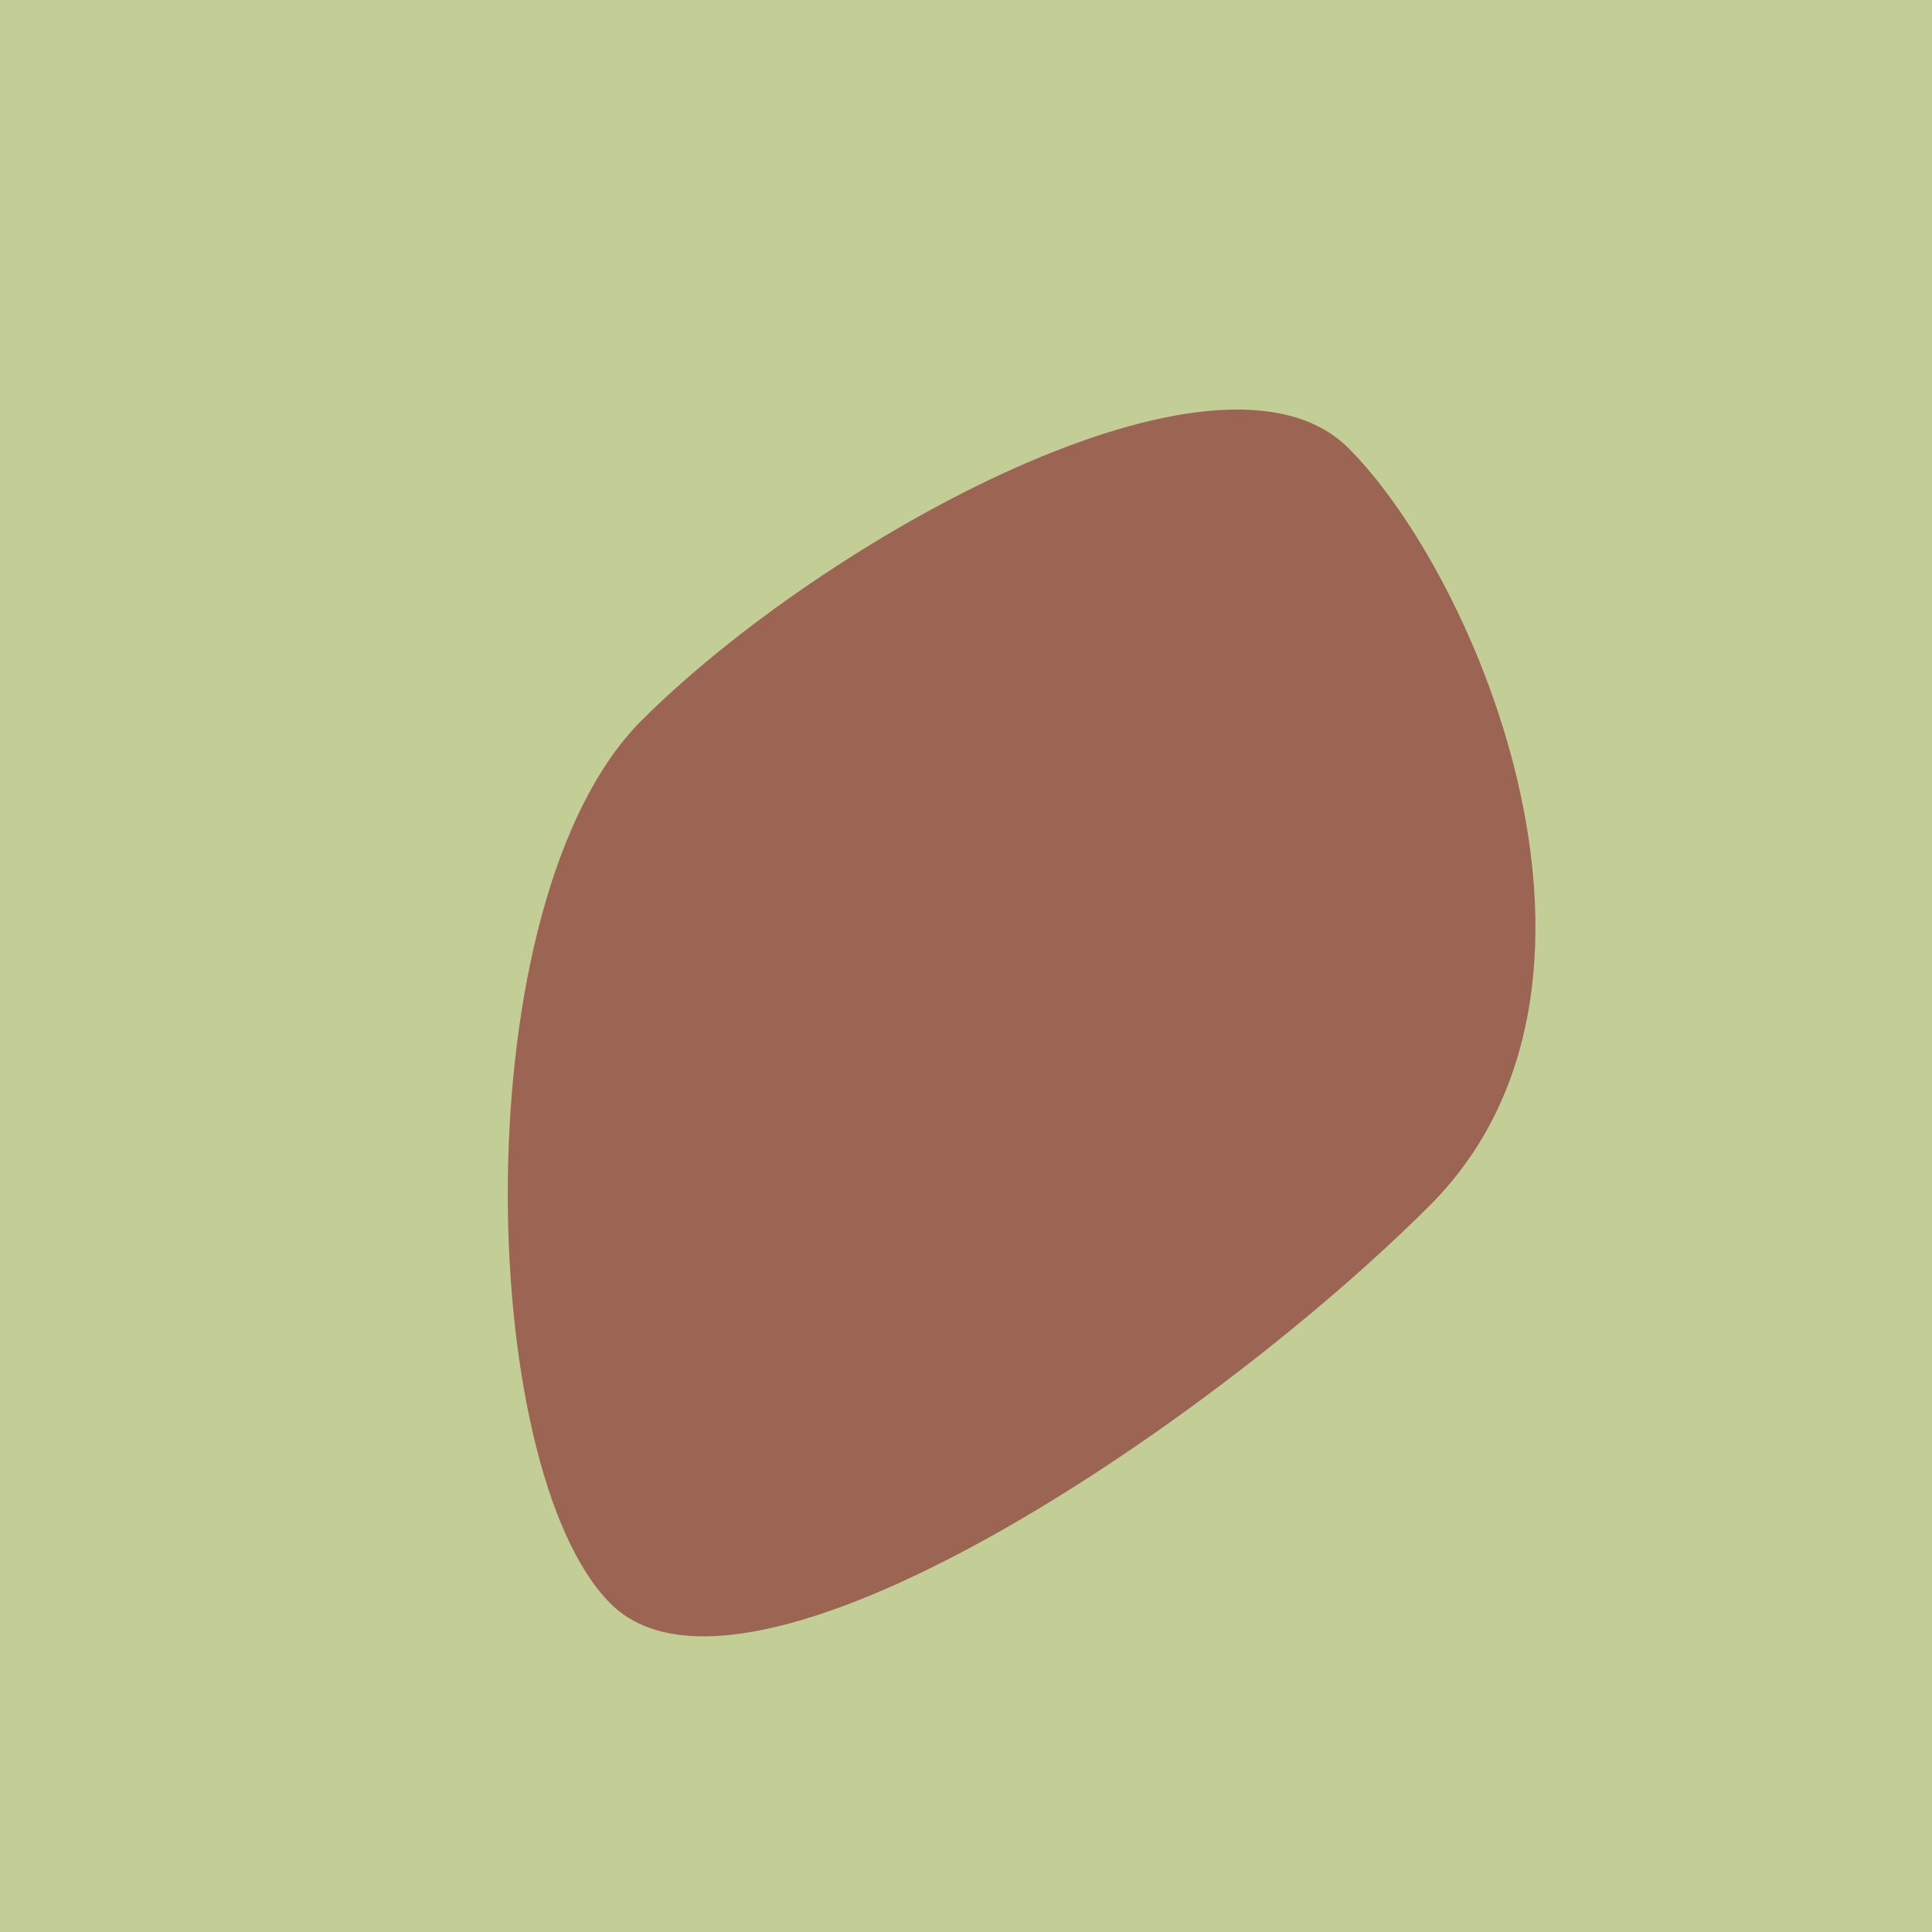
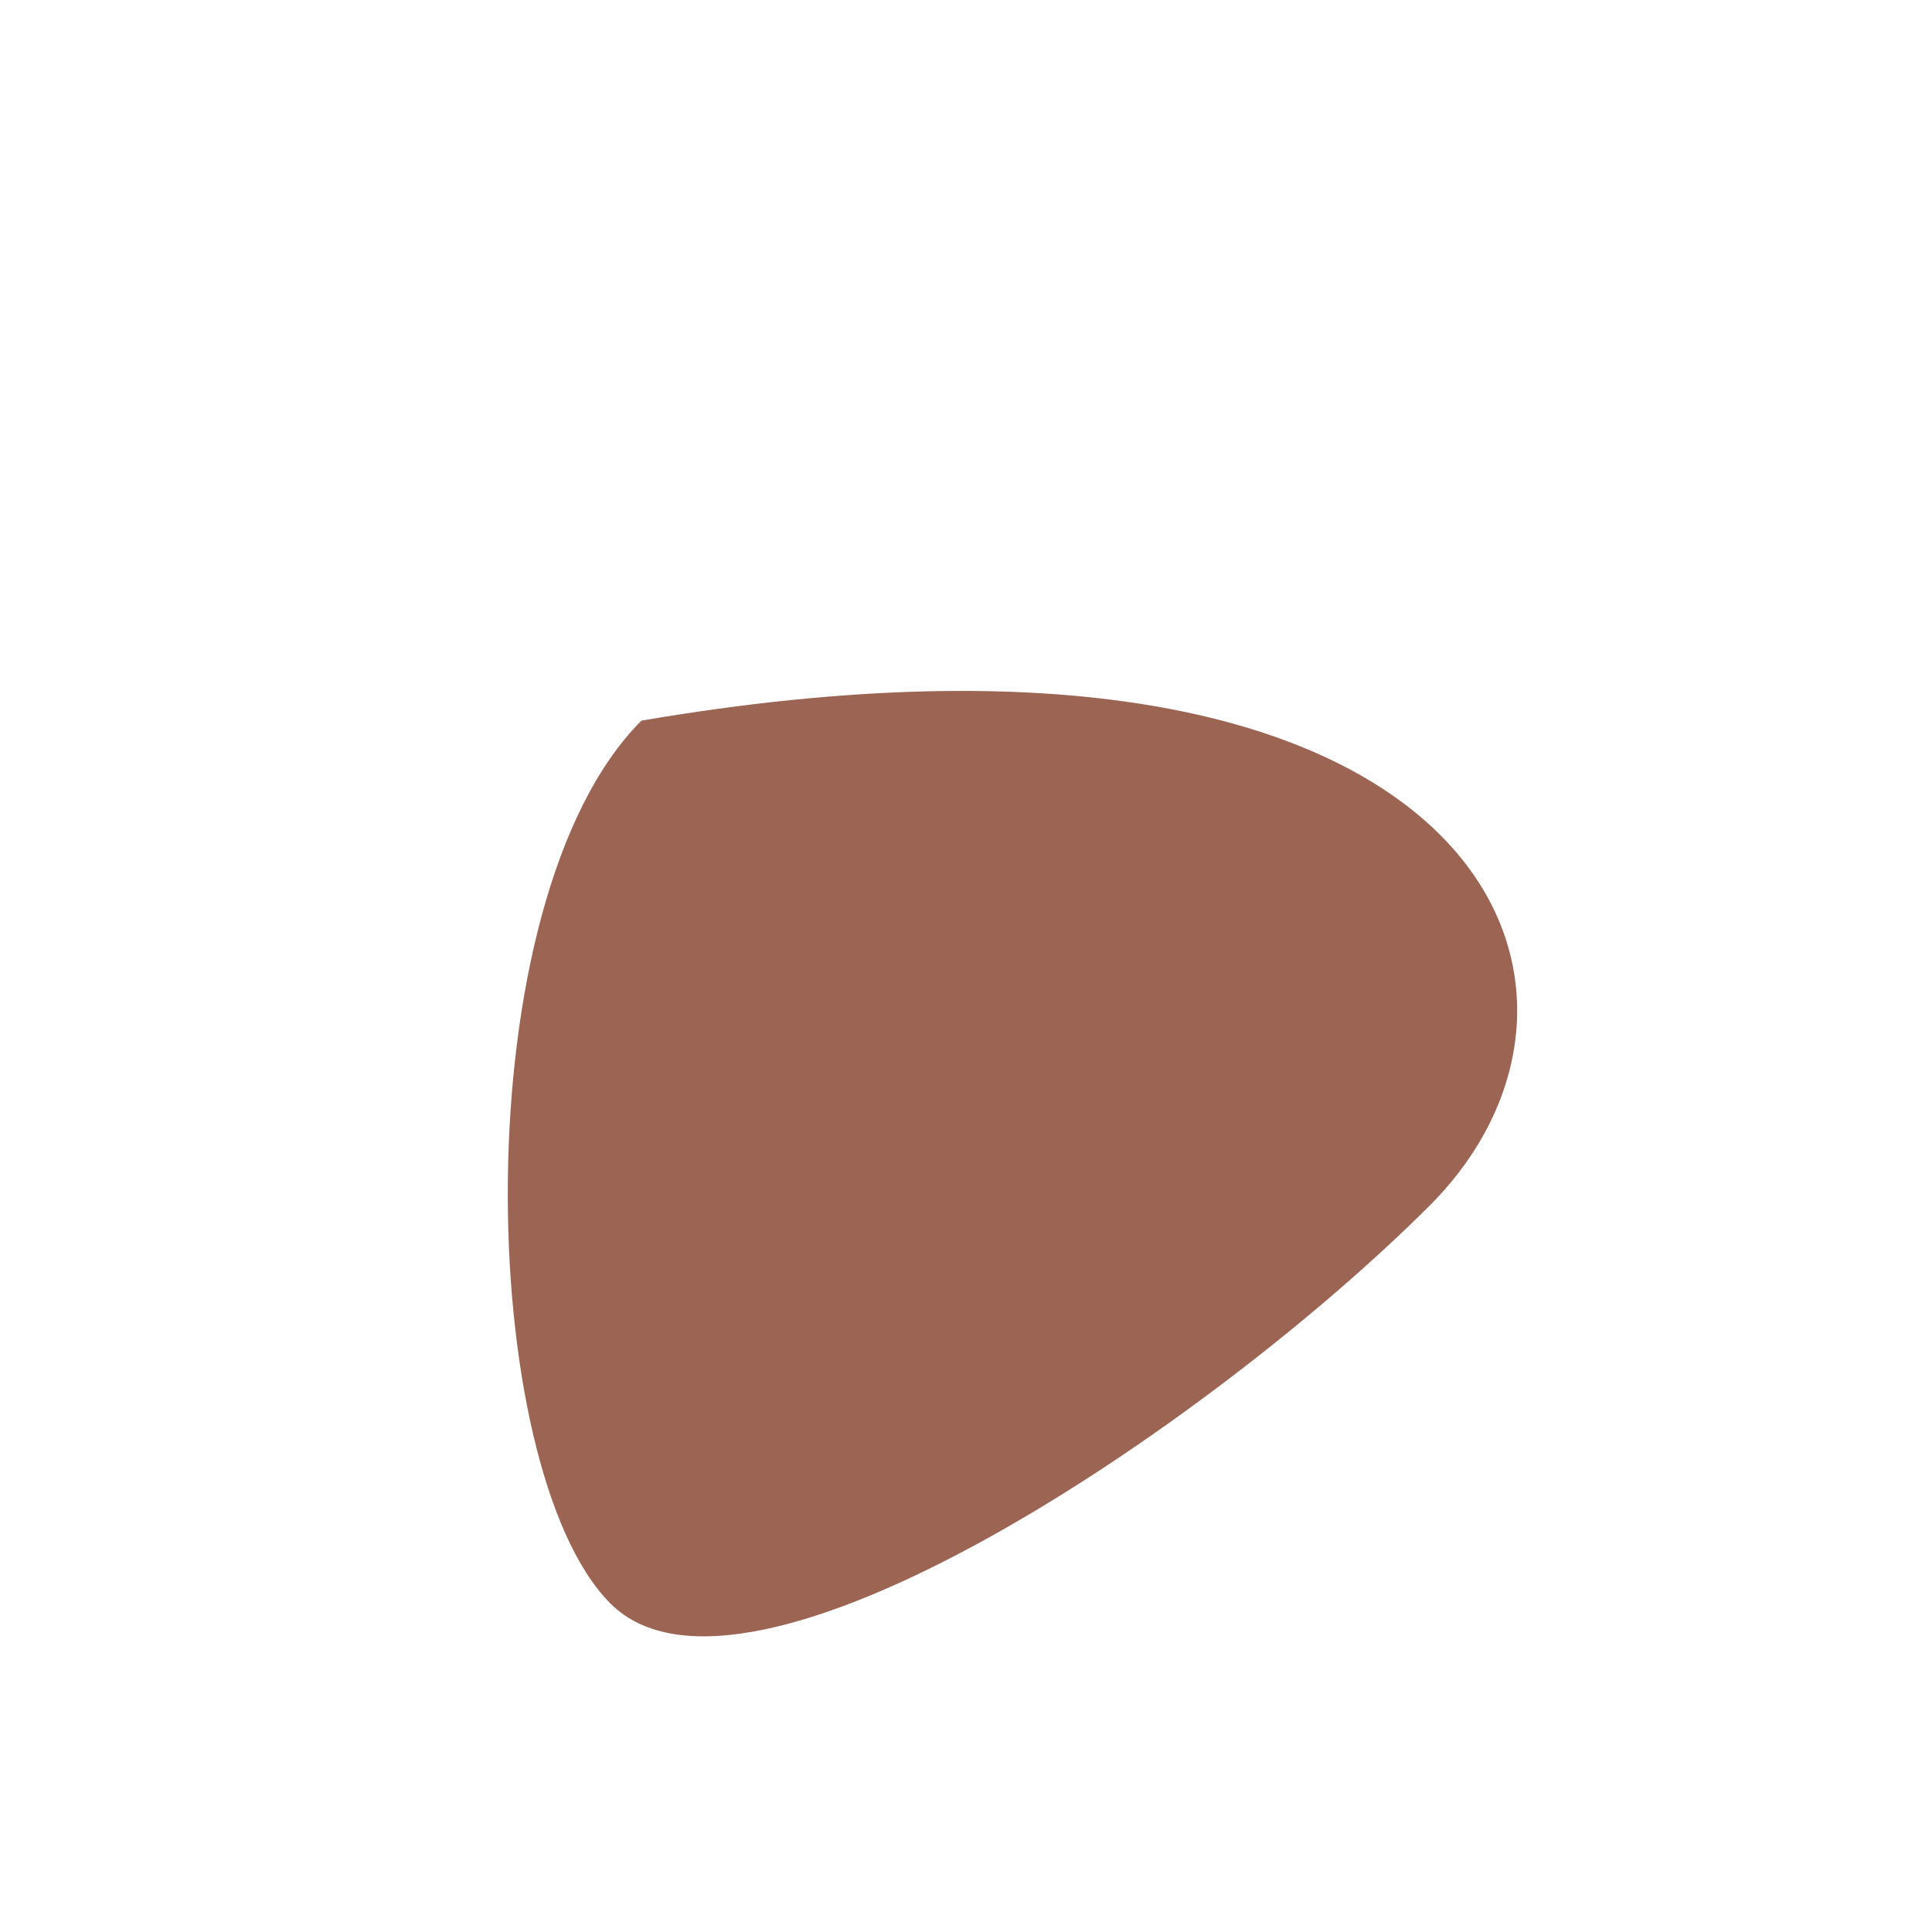
<svg xmlns="http://www.w3.org/2000/svg" width="1000px" height="1000px">
-   <rect style="fill: rgb(195,206,150);" width="100%" height="100%" />
-   <path d="M 332 373 C 425 280, 631 165, 698 232 C 765 299,  854 510, 740 624 C 626 738, 386 900, 316 830 C 246 760, 239 466, 332 373" style="fill: rgb(155,100,83);" x="66" y="164.5" width="868" height="671" />
+   <path d="M 332 373 C 765 299,  854 510, 740 624 C 626 738, 386 900, 316 830 C 246 760, 239 466, 332 373" style="fill: rgb(155,100,83);" x="66" y="164.5" width="868" height="671" />
</svg>